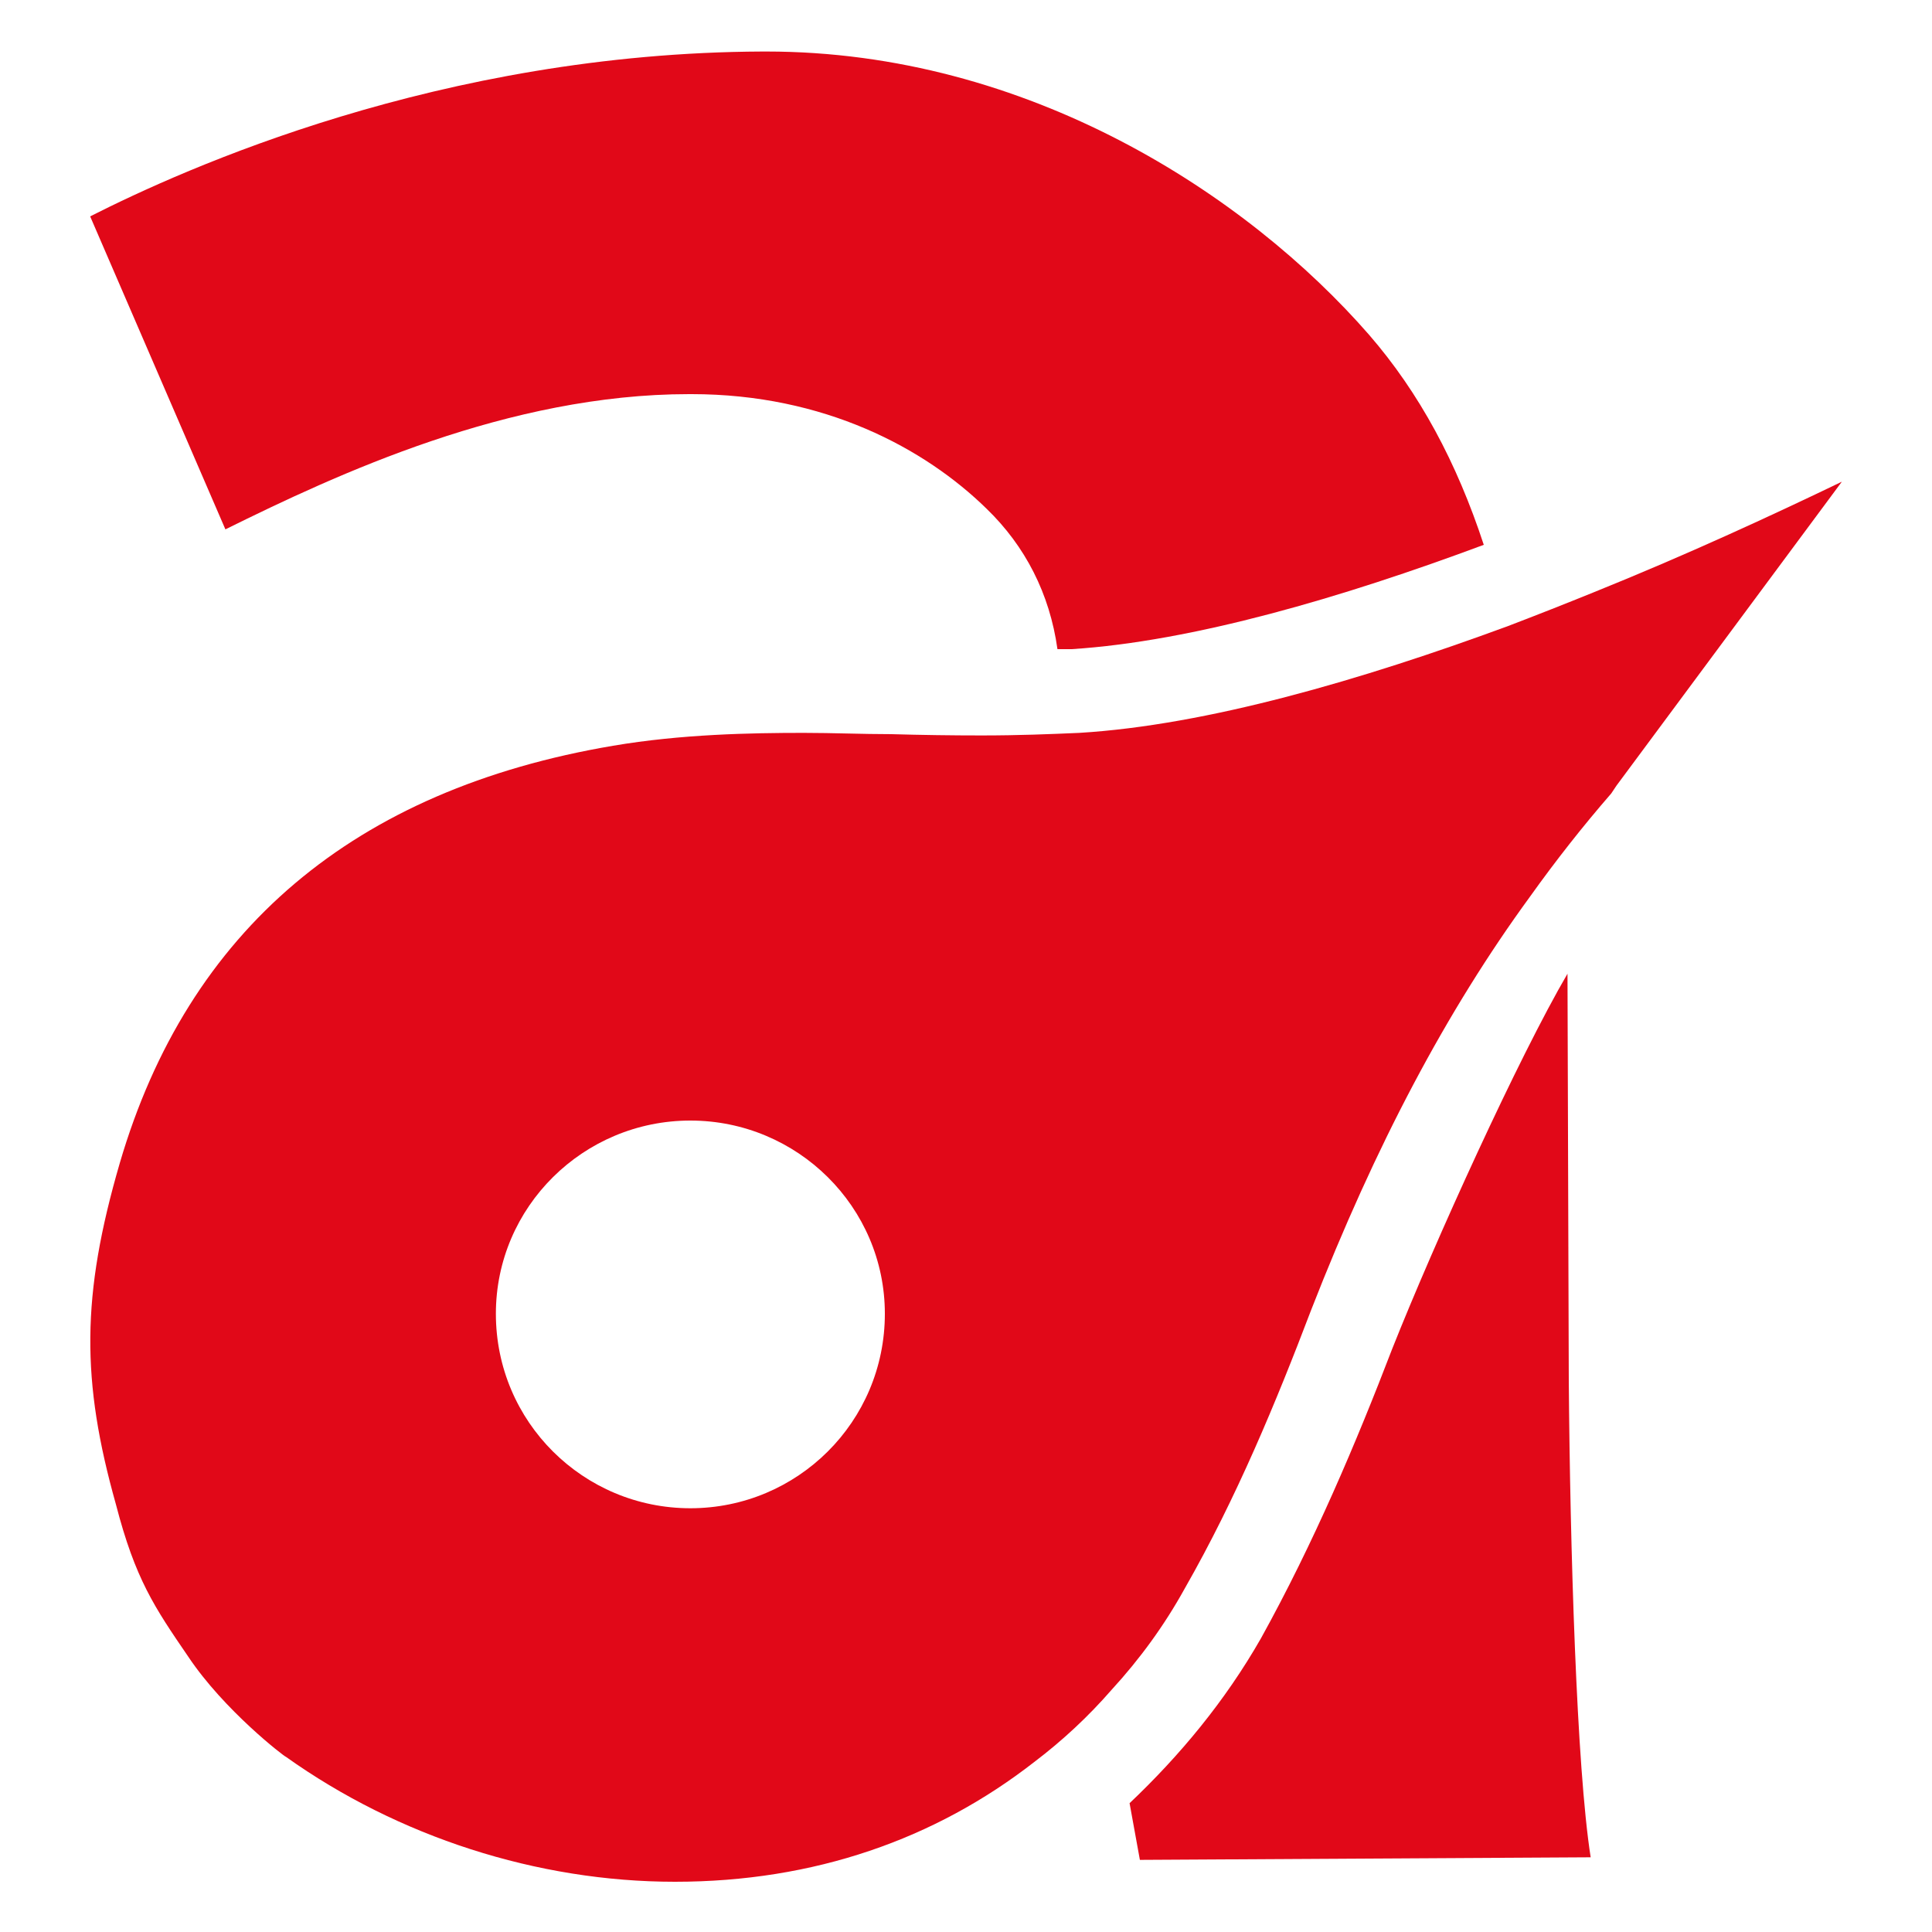
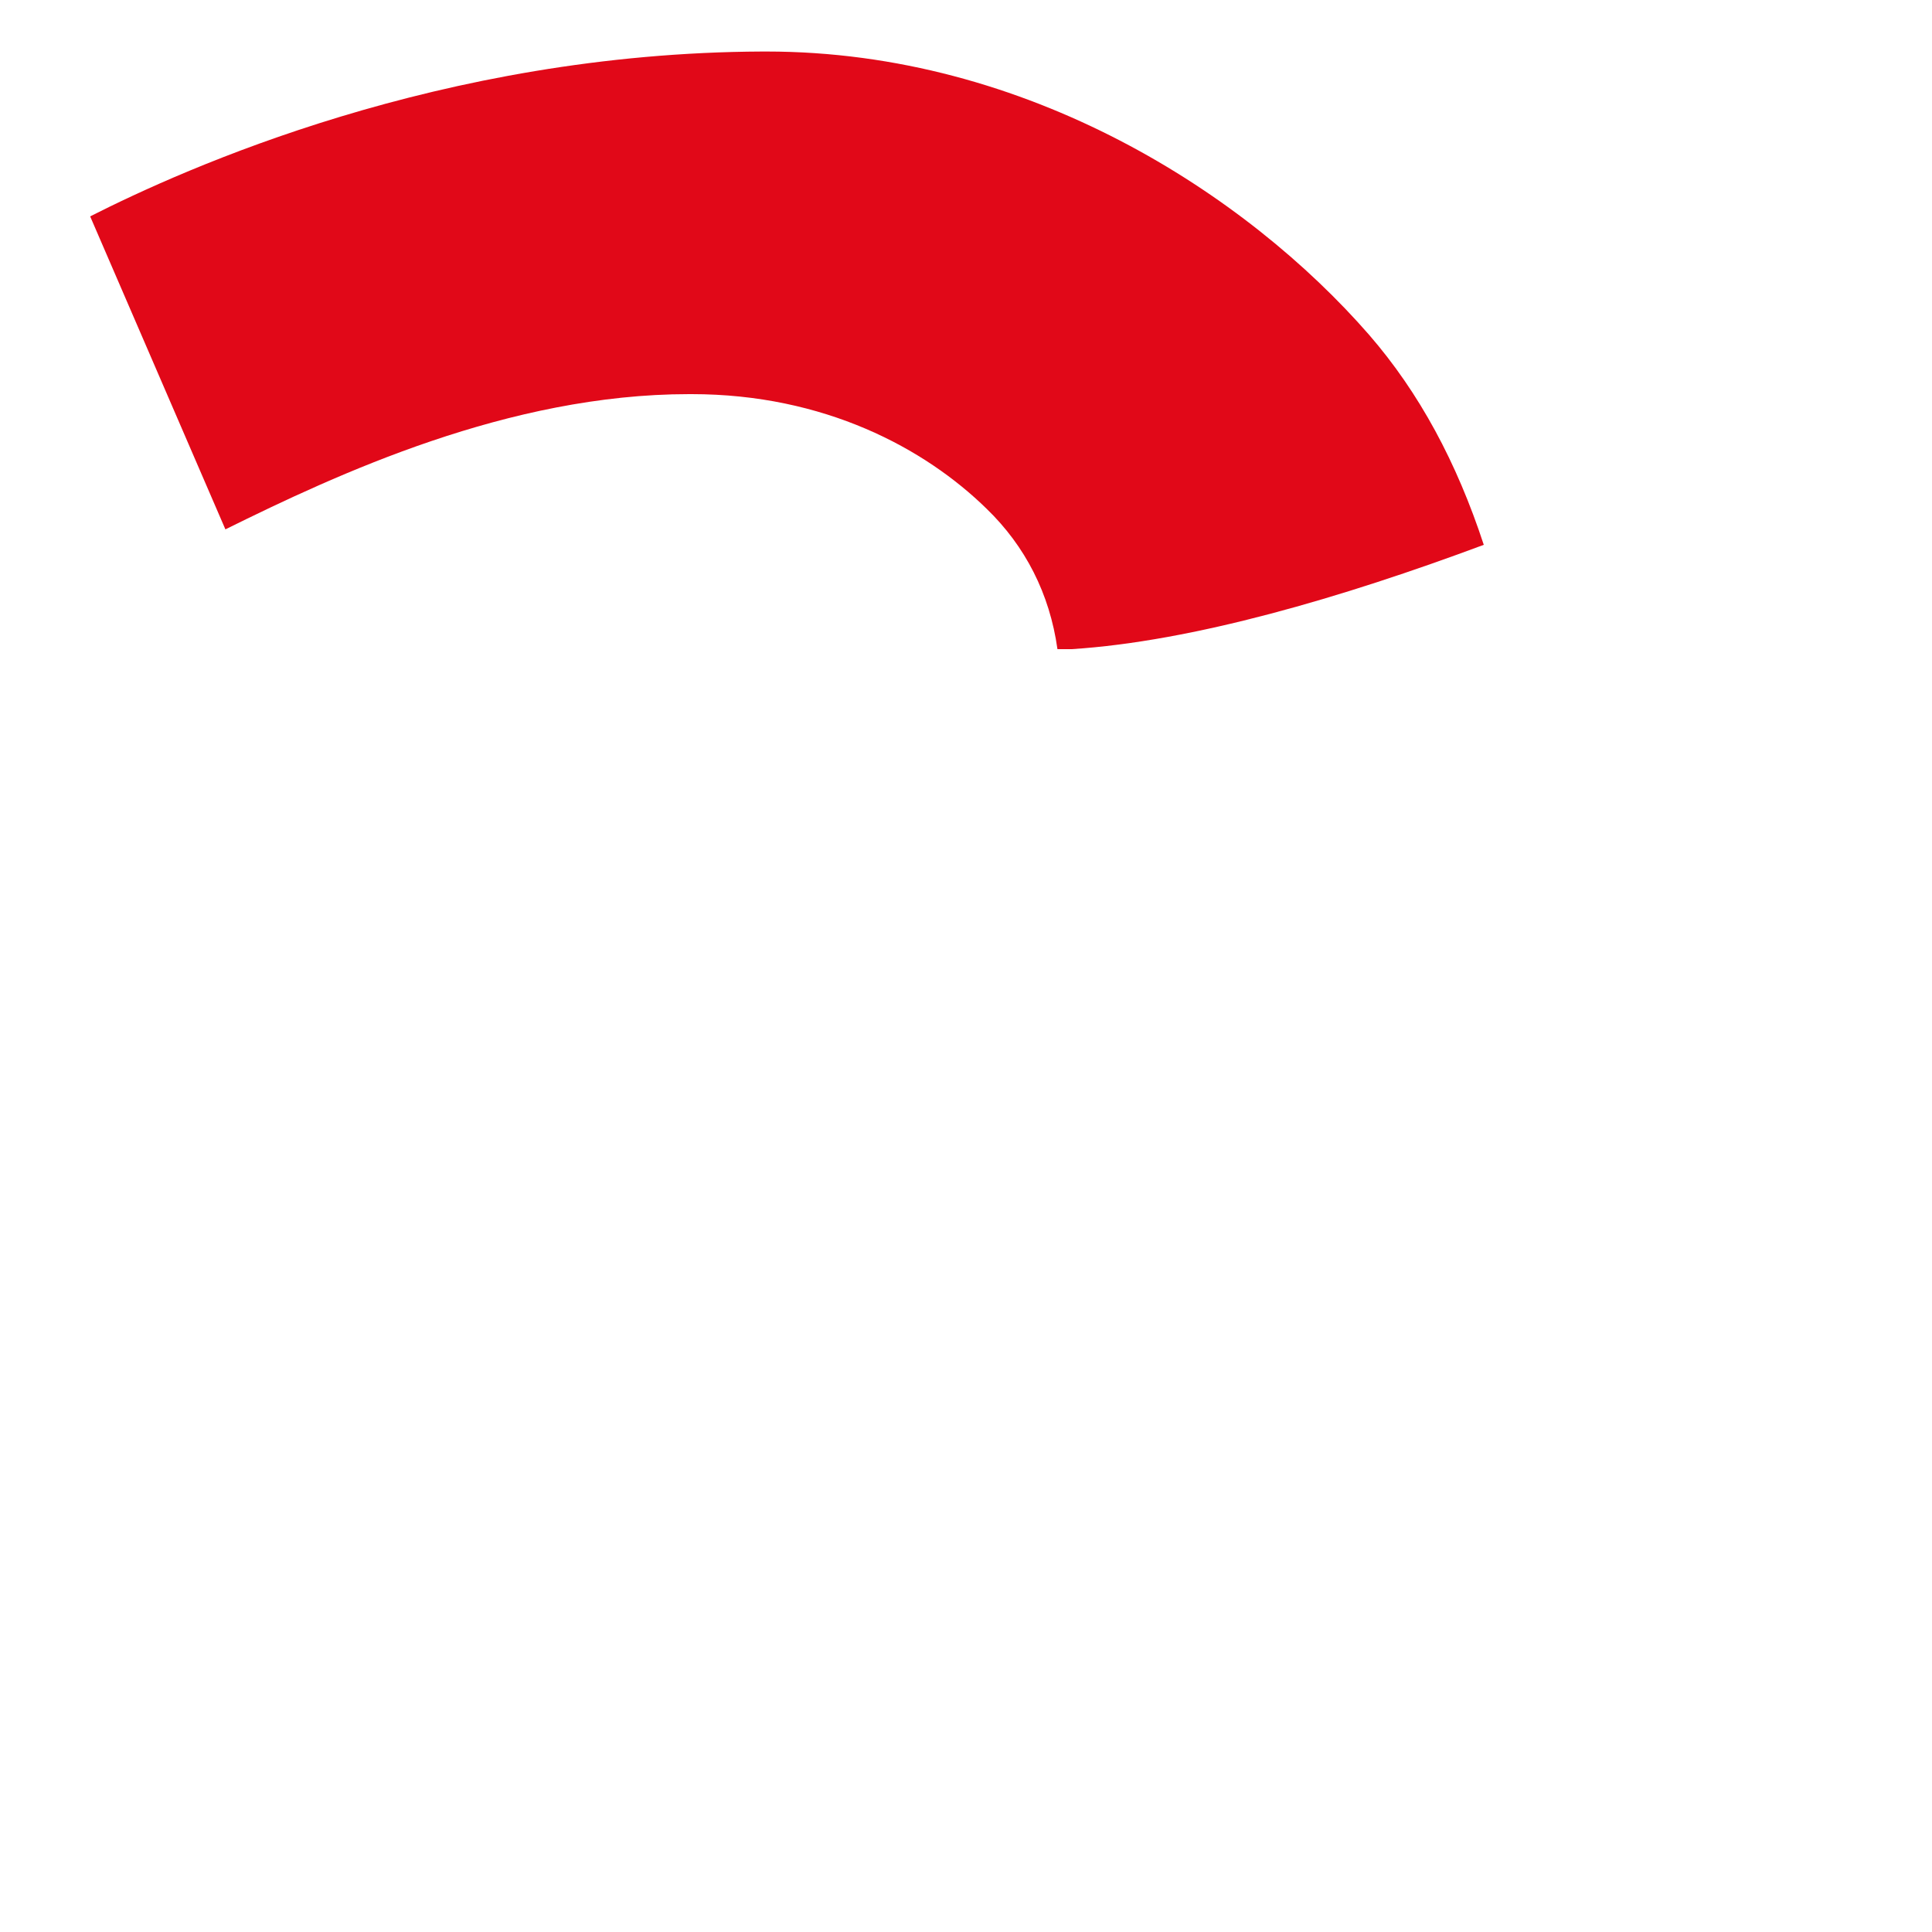
<svg xmlns="http://www.w3.org/2000/svg" version="1.2" viewBox="0 0 150 150" width="150" height="150">
  <title>anube-dark-svg</title>
  <style>
		.s0 { fill: #e10818 } 
	</style>
  <g id="Layer">
    <path id="Layer" class="s0" d="m59.5 4h-0.3c-25 0.1-44.9 9.1-52.2 12.8l10.5 24.3c8.7-4.3 22-10.5 36-10.5h0.2c10.3 0 18.1 4.2 22.9 8.9 3 2.9 4.9 6.6 5.5 10.9q0.6 0 1.1 0c9.4-0.6 21-4 32-8.1-2.1-6.4-5-11.8-8.9-16.3-9.5-10.9-26.5-22-46.8-22z" />
-     <path id="Layer" class="s0" d="m97.9 127.2c-2.8 4.9-6.3 9.1-10.2 12.8l0.8 4.4 35-0.2c-1.1-7-1.6-24.1-1.7-37l-0.1-31.6c-3.8 6.5-10.3 20.8-13.6 29.1-2.8 7.3-6.1 15.1-10.2 22.5z" />
  </g>
-   <path id="Layer" fill-rule="evenodd" class="s0" d="m123.7 46c7.2-2.9 13.9-6 19.3-8.6l-17.5 23.6-0.4 0.6q-3.3 3.8-6.3 8c-6.5 8.9-12 19.3-17 32.1-2.7 7.1-5.8 14.6-9.8 21.6-1.6 2.9-3.5 5.5-5.7 7.9q-2.7 3.1-6 5.6c-7.7 6-17.1 9.3-27.9 9.3-10.7 0-21.5-3.5-30.2-9.7-0.1 0-4.8-3.6-7.6-7.8-2.6-3.8-4.1-6-5.6-11.8-2.7-9.6-2.7-16.2 0.3-26.5 5.3-18.1 18.2-29 38.3-32.4 5.3-0.9 10.7-1 14.8-1 2.3 0 4.5 0.1 6.8 0.1q3.5 0.1 7 0.1c2.9 0 5.3-0.1 7.6-0.2 9.9-0.6 21.9-4.1 33.3-8.3q3.4-1.3 6.6-2.6zm-55 56c0-8.3-6.8-15-15.1-15-8.3 0-15.1 6.7-15.1 15 0 8.4 6.8 15.1 15.1 15.1 8.3 0 15.1-6.7 15.1-15.1z" />
</svg>